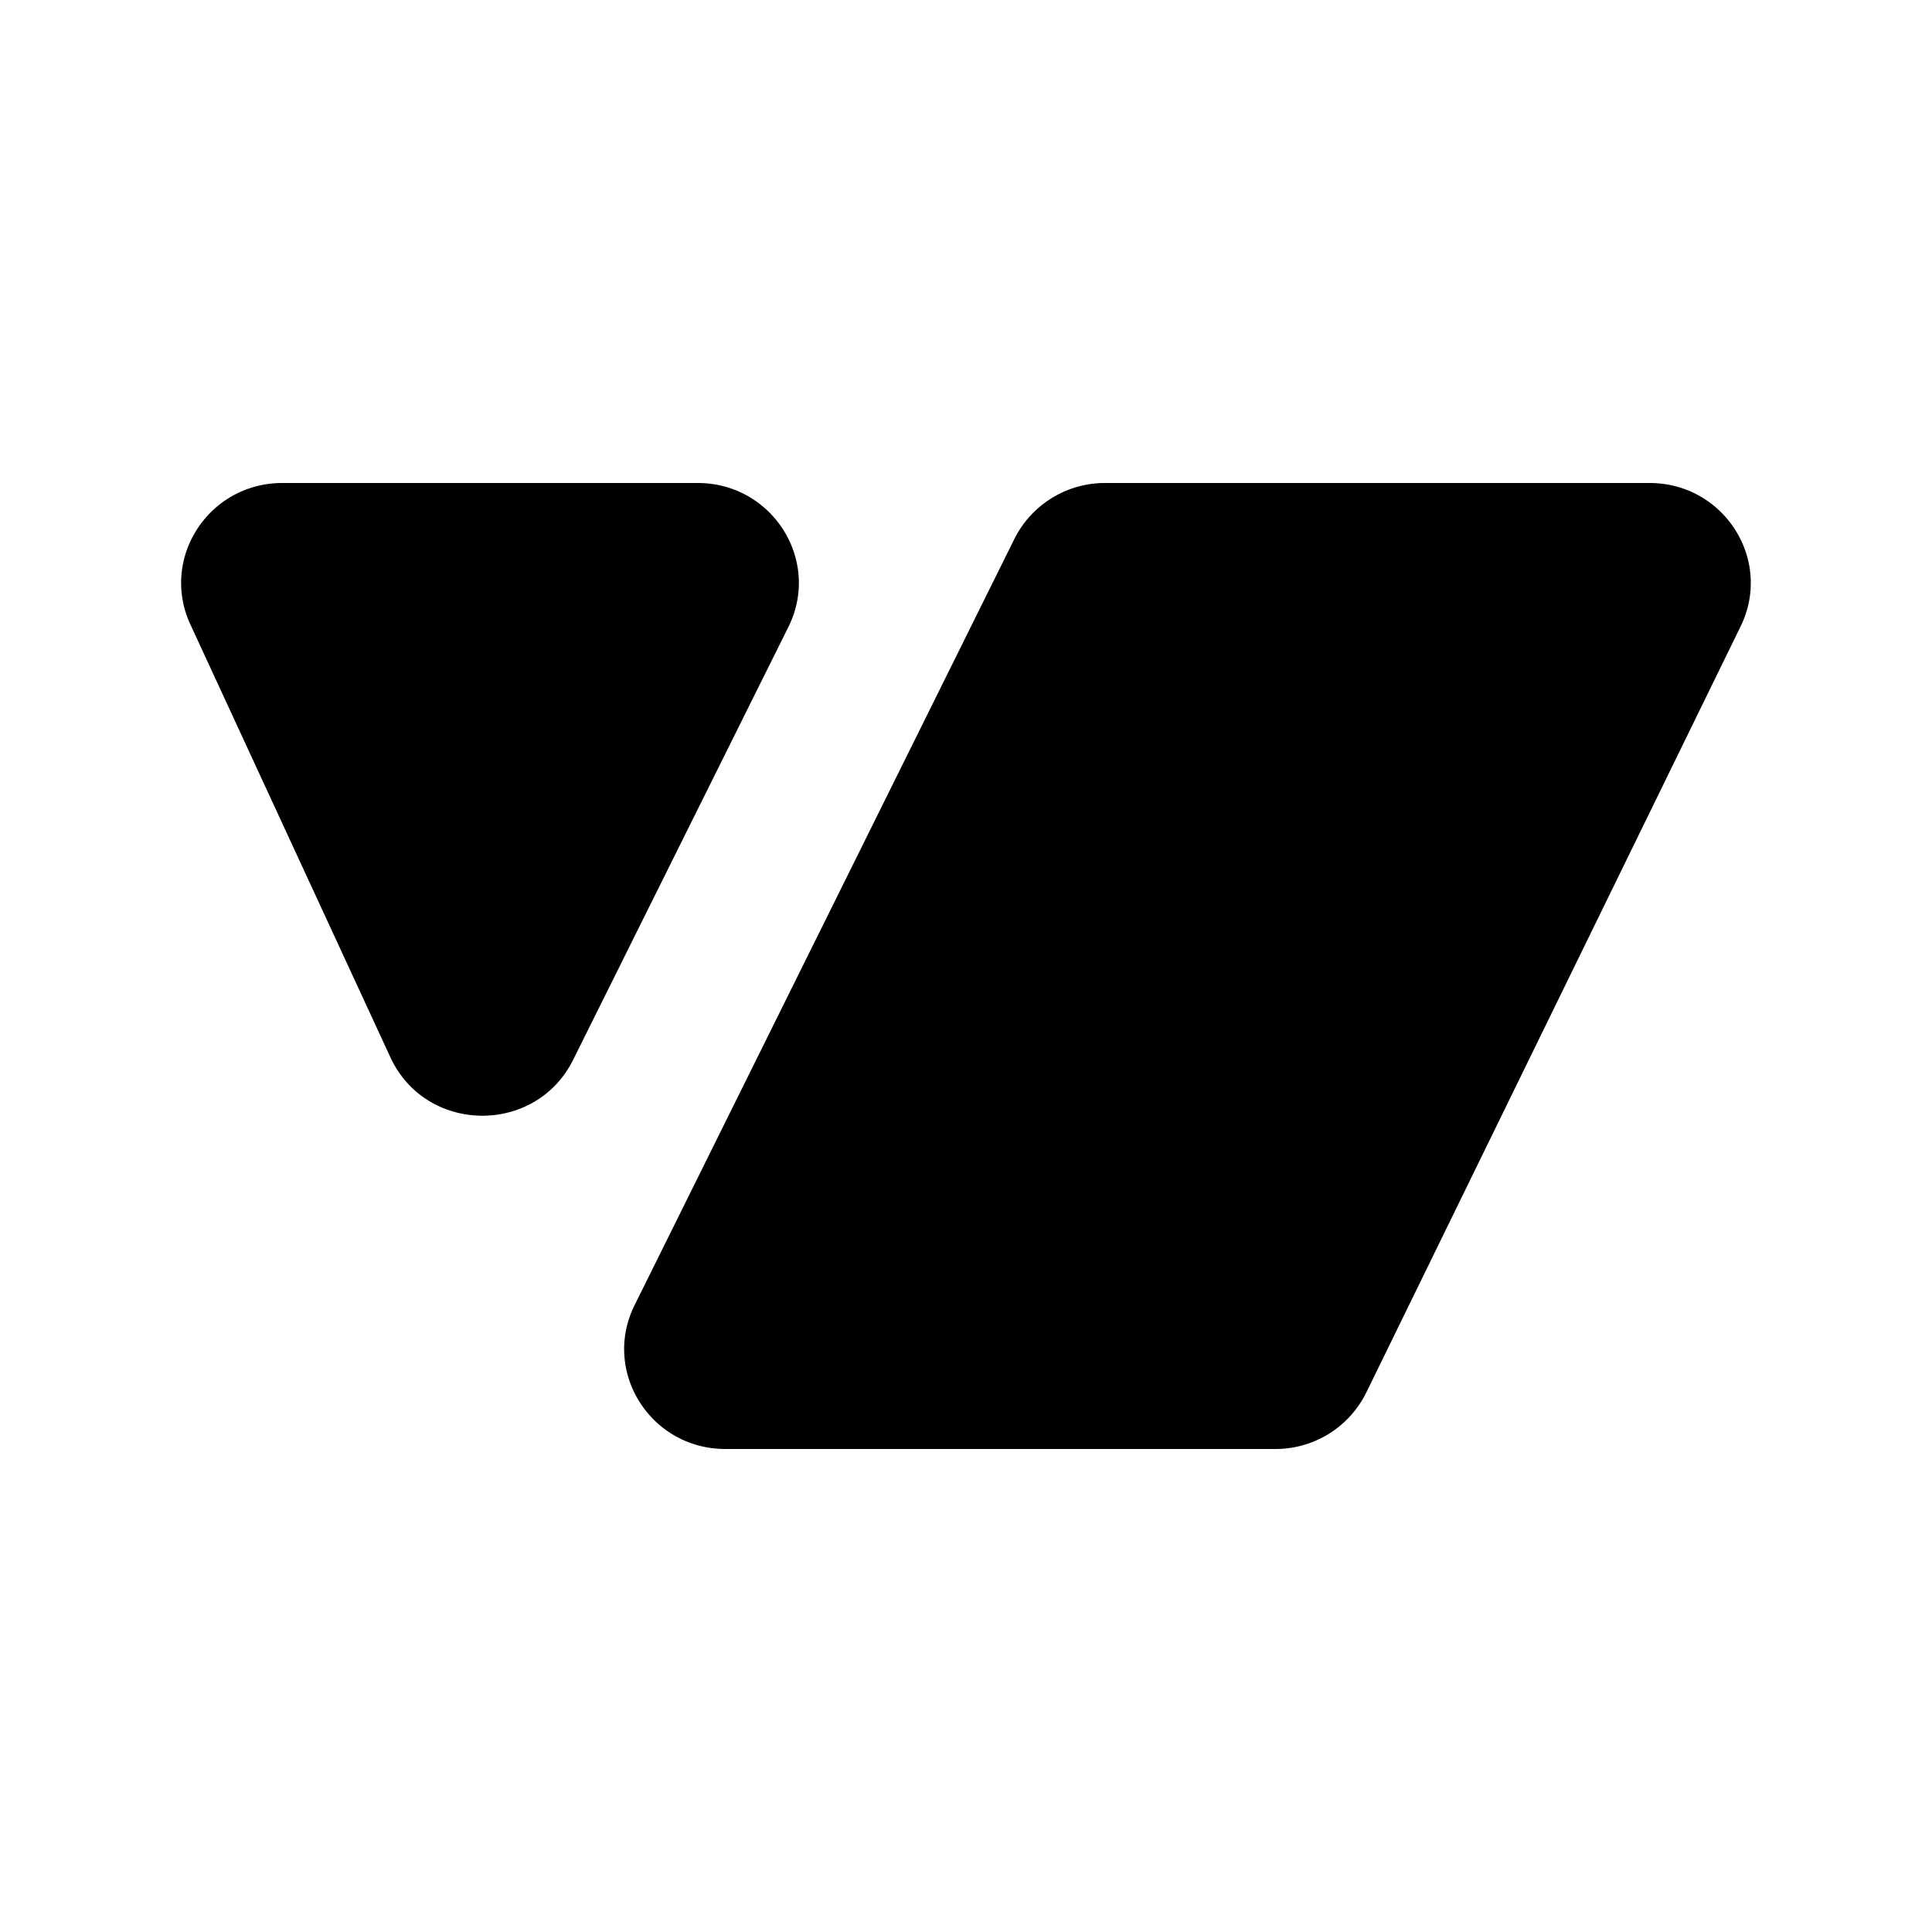
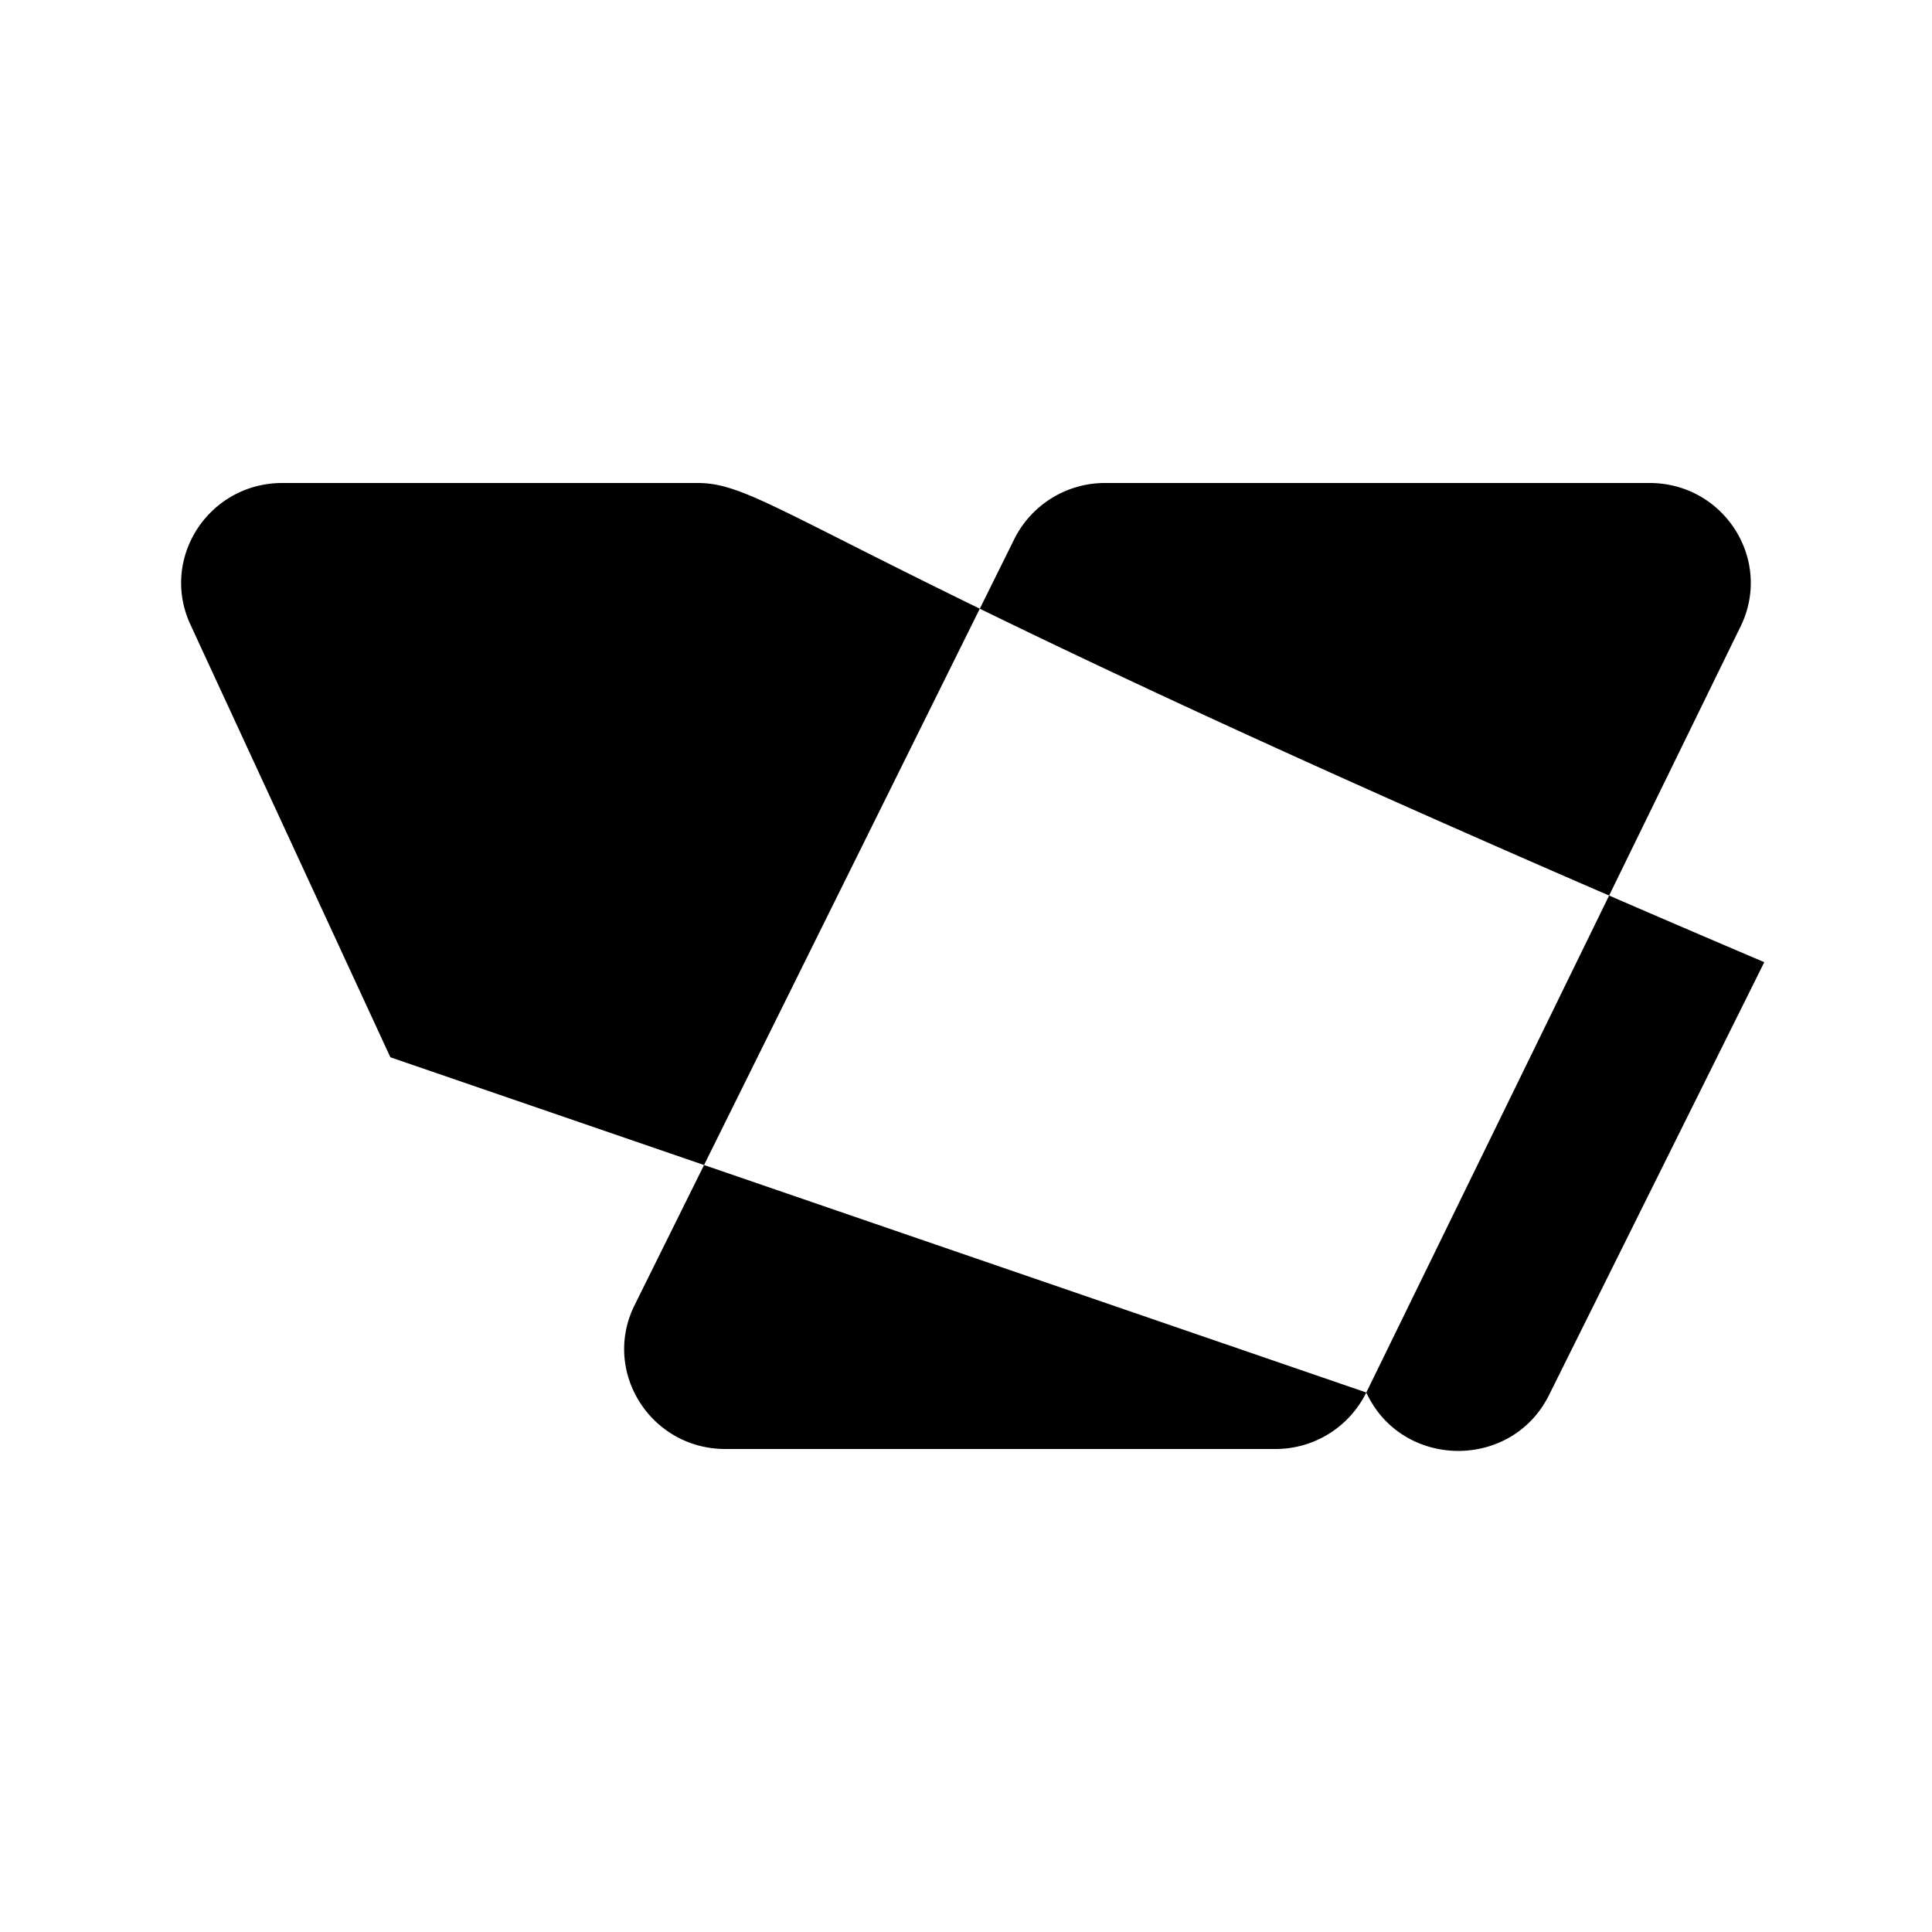
<svg xmlns="http://www.w3.org/2000/svg" width="32" height="32" fill="none">
-   <path fill="#000" d="M22.63 23.064a1.674 1.674 0 0 1-1.508.936h-9.107c-1.239 0-2.05-1.283-1.504-2.383l6.29-12.69A1.677 1.677 0 0 1 18.304 8h9.018c1.235 0 2.045 1.276 1.508 2.375l-6.2 12.69ZM6.466 17.512c.587 1.27 2.404 1.296 3.027.042l3.565-7.169C13.605 9.285 12.795 8 11.555 8H4.677c-1.22 0-2.03 1.246-1.524 2.343l3.313 7.169Z" />
+   <path fill="#000" d="M22.63 23.064a1.674 1.674 0 0 1-1.508.936h-9.107c-1.239 0-2.05-1.283-1.504-2.383l6.29-12.69A1.677 1.677 0 0 1 18.304 8h9.018c1.235 0 2.045 1.276 1.508 2.375l-6.2 12.69Zc.587 1.27 2.404 1.296 3.027.042l3.565-7.169C13.605 9.285 12.795 8 11.555 8H4.677c-1.22 0-2.03 1.246-1.524 2.343l3.313 7.169Z" />
</svg>